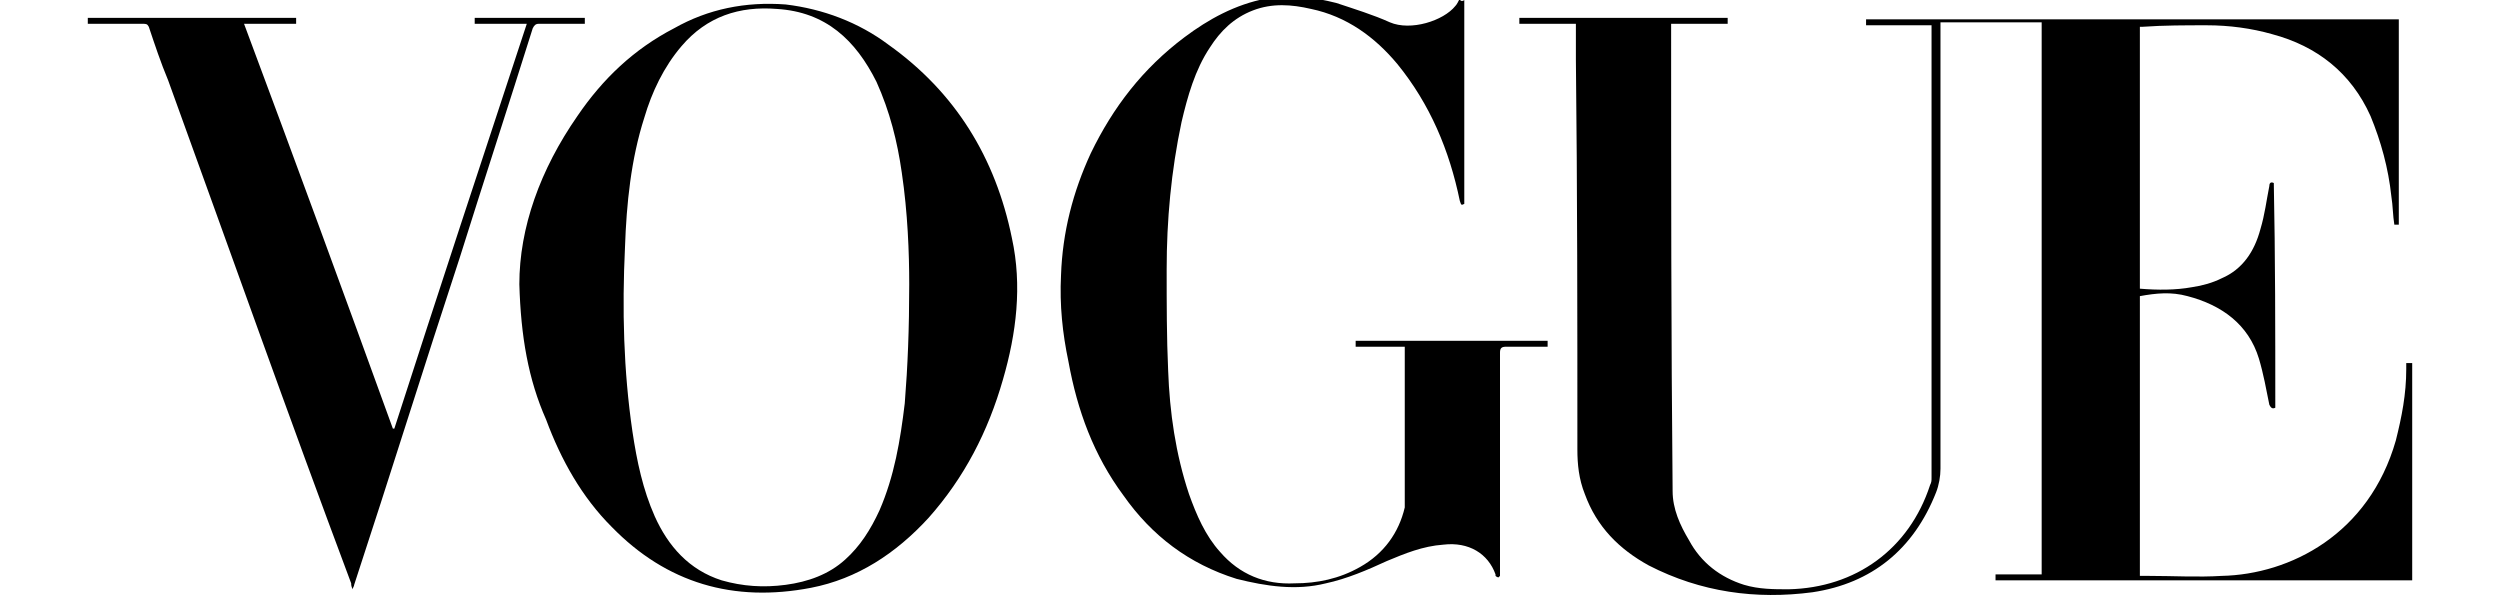
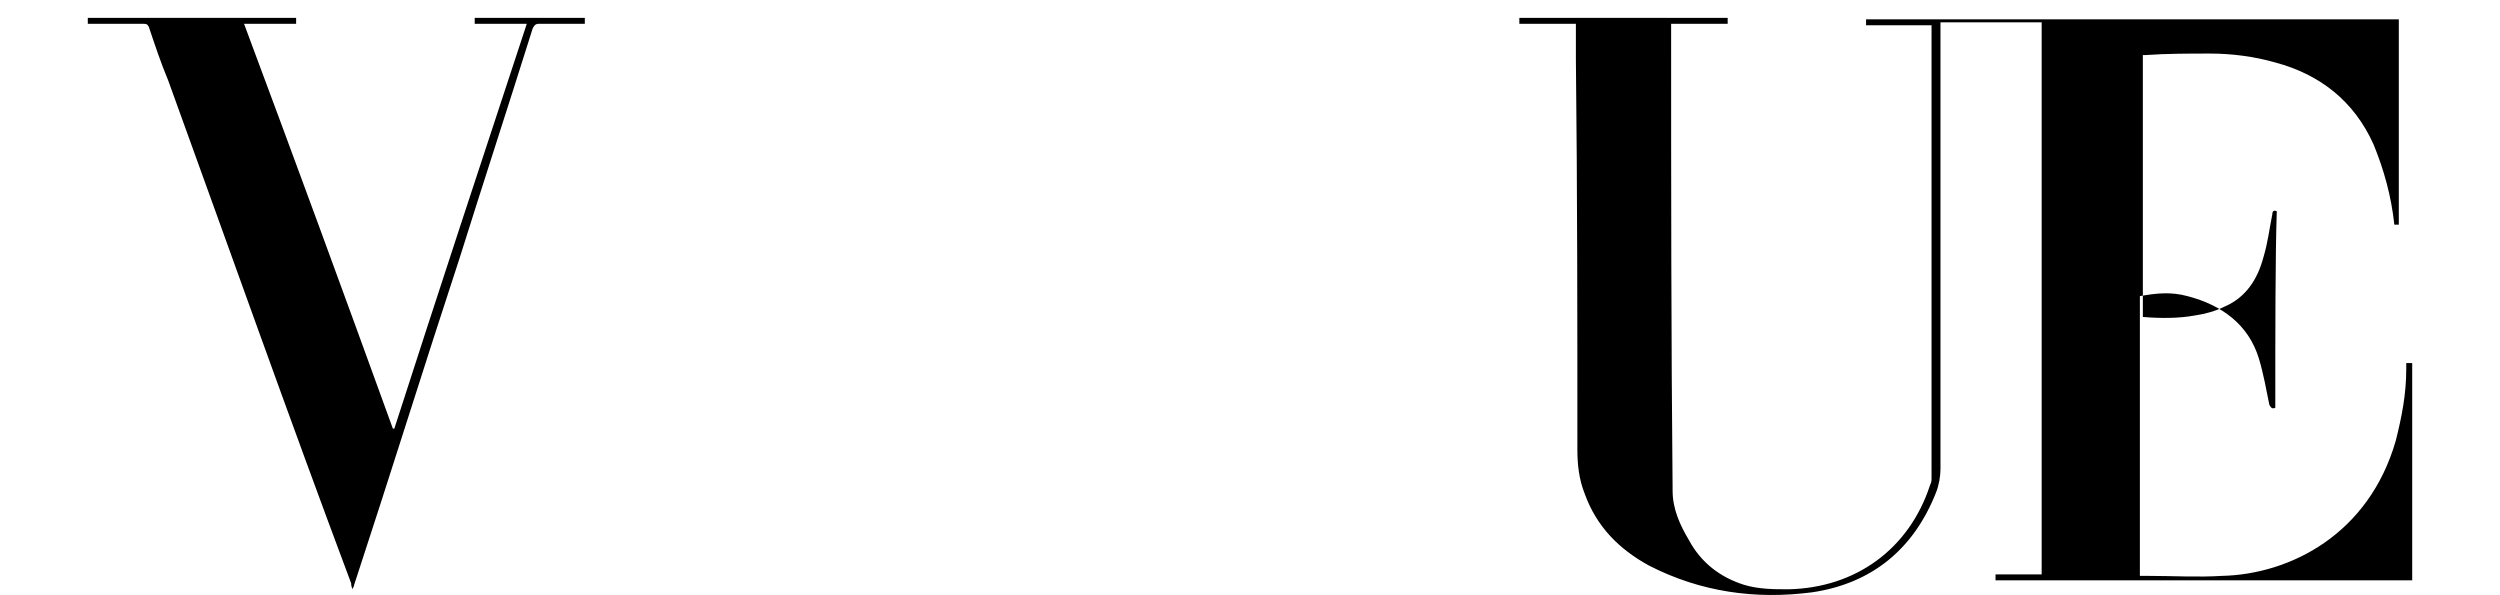
<svg xmlns="http://www.w3.org/2000/svg" xml:space="preserve" style="enable-background:new 0 0 168 40;" viewBox="0 0 168 40" y="0px" x="0px" id="Layer_1" version="1.1">
  <style type="text/css">
	.st0{opacity:0.3;clip-path:url(#SVGID_00000132767006246058286940000006560010623055073198_);}
	.st1{fill:#FBD8D9;}
	.st2{opacity:0.3;clip-path:url(#SVGID_00000078019686507633710360000016043836661489288110_);}
	.st3{fill:#D8B7A5;}
	.st4{opacity:0.3;clip-path:url(#SVGID_00000004505538241142725180000016793773477175954569_);}
	.st5{fill:#FFECEC;}
</style>
  <g>
-     <path d="M152.9,27.4c-0.2,0.1-0.3,0-0.4-0.2c-0.2-1-0.4-2.1-0.7-3.1c-0.7-2.3-2.5-3.6-4.8-4.2c-1.1-0.3-2.1-0.2-3.2,0   c0,6.3,0,12.5,0,18.8c0.2,0,0.4,0,0.6,0c1.6,0,3.3,0.1,4.9,0c4.6-0.1,9.9-2.8,11.7-9.1c0.4-1.6,0.7-3.1,0.7-4.8c0-0.1,0-0.2,0-0.4   c0.1,0,0.2,0,0.4,0c0,4.9,0,9.7,0,14.6c-9.3,0-18.7,0-28,0c0-0.1,0-0.3,0-0.4c1,0,2.1,0,3.1,0c0-12.4,0-24.7,0-37.1   c-2.3,0-4.5,0-6.8,0c0,0.1,0,0.3,0,0.4c0,9.9,0,19.7,0,29.6c0,0.5-0.1,1.1-0.3,1.6c-1.5,3.8-4.3,6.1-8.3,6.7c-3.8,0.5-7.5,0-11-1.8   c-2-1.1-3.5-2.6-4.3-4.8c-0.4-1-0.5-2-0.5-3c0-8.7,0-17.4-0.1-26.2c0-0.8,0-1.6,0-2.4c-1.3,0-2.5,0-3.8,0c0-0.2,0-0.3,0-0.4   c4.7,0,9.4,0,14,0c0,0.1,0,0.2,0,0.4c-1.3,0-2.5,0-3.8,0c0,0.1,0,0.3,0,0.4c0,10.3,0,20.6,0.1,31c0,1.2,0.5,2.3,1.1,3.3   c0.8,1.5,2.1,2.5,3.7,3c1,0.3,2,0.3,3,0.3c4.5-0.1,8.1-2.7,9.5-7c0.1-0.2,0.1-0.3,0.1-0.5c0-10,0-20,0-30.1c0-0.1,0-0.2,0-0.3   c-1.5,0-2.9,0-4.4,0c0-0.2,0-0.3,0-0.4c11.9,0,23.8,0,35.8,0c0,4.6,0,9.2,0,13.8c-0.1,0-0.2,0-0.3,0c-0.1-0.6-0.1-1.3-0.2-1.9   c-0.2-1.9-0.7-3.7-1.4-5.4c-1.3-2.9-3.6-4.7-6.6-5.5c-1.4-0.4-2.9-0.6-4.4-0.6c-1.4,0-2.9,0-4.3,0.1c-0.1,0-0.1,0-0.2,0   c0,5.9,0,11.7,0,17.6c1.2,0.1,2.4,0.1,3.5-0.1c0.7-0.1,1.4-0.3,2-0.6c1.4-0.6,2.2-1.8,2.6-3.3c0.3-1,0.4-1.9,0.6-2.9   c0-0.2,0.1-0.3,0.3-0.2C152.9,17.2,152.9,22.3,152.9,27.4z" />
-     <path d="M34.9,19.1c0-3.8,1.4-7.7,3.9-11.3c1.7-2.5,3.8-4.5,6.5-5.9c2.3-1.3,4.8-1.8,7.5-1.6c2.5,0.3,4.9,1.2,6.9,2.7   c4.5,3.2,7.2,7.6,8.3,13c0.7,3.2,0.3,6.4-0.6,9.5c-1,3.5-2.6,6.6-5,9.3c-2.2,2.4-4.8,4.1-7.9,4.7c-5.2,1-9.7-0.3-13.4-4.1   c-2-2-3.4-4.5-4.4-7.2C35.5,25.5,35,22.6,34.9,19.1z M61.1,19.1c0-2.1-0.1-4.8-0.5-7.5c-0.3-2.1-0.8-4.1-1.7-6.1   c-1.4-2.8-3.4-4.7-6.7-4.9c-2.5-0.2-4.7,0.5-6.4,2.5c-1.2,1.4-2,3.1-2.5,4.8c-0.9,2.8-1.2,5.8-1.3,8.7c-0.2,4.2-0.1,8.3,0.5,12.4   c0.3,2,0.7,3.9,1.5,5.7c0.9,2,2.3,3.6,4.5,4.3c1.4,0.4,2.8,0.5,4.3,0.3c1.5-0.2,2.9-0.7,4-1.7c1-0.9,1.7-2,2.3-3.3   c1-2.3,1.4-4.7,1.7-7.2C61,24.6,61.1,22.1,61.1,19.1z" />
-     <path d="M98.4,0c0,4.6,0,9.2,0,13.7c-0.2,0.1-0.2,0.1-0.3-0.2c-0.7-3.4-2-6.5-4.2-9.2c-1.5-1.8-3.4-3.2-5.8-3.7   c-1.3-0.3-2.6-0.4-3.9,0.1c-1.3,0.5-2.2,1.4-2.9,2.5c-1,1.5-1.5,3.3-1.9,5c-0.7,3.3-1,6.6-1,9.9c0,2.3,0,4.6,0.1,6.8   c0.1,2.8,0.5,5.6,1.4,8.3c0.5,1.4,1.1,2.8,2.1,3.9c1.3,1.5,3,2.2,5,2.1c1.5,0,3-0.3,4.4-1.1c1.6-0.9,2.6-2.3,3-4c0-0.1,0-0.2,0-0.3   c0-3.4,0-6.8,0-10.2c0-0.1,0-0.2,0-0.3c-1.1,0-2.2,0-3.3,0c0-0.2,0-0.3,0-0.4c4.3,0,8.6,0,12.9,0c0,0.1,0,0.3,0,0.4   c-0.2,0-0.5,0-0.7,0c-0.7,0-1.4,0-2.1,0c-0.3,0-0.4,0.1-0.4,0.4c0,2,0,4.1,0,6.1c0,2.9,0,5.8,0,8.7c0,0.1,0,0.2,0,0.2   c0,0-0.1,0.1-0.1,0.1c0,0-0.1,0-0.2-0.1c0,0,0-0.1,0-0.1c-0.5-1.4-1.8-2.2-3.5-2c-1.4,0.1-2.6,0.6-3.8,1.1   c-1.3,0.6-2.7,1.2-4.1,1.5c-2,0.5-4,0.2-6-0.3c-3.2-1-5.7-2.9-7.6-5.6c-2-2.7-3.1-5.7-3.7-9c-0.4-1.9-0.6-3.8-0.5-5.8   c0.1-2.9,0.8-5.6,2-8.2c1.5-3.1,3.5-5.7,6.3-7.8c1.6-1.2,3.4-2.2,5.5-2.6c1.6-0.3,3.1-0.1,4.7,0.3c1.2,0.4,2.5,0.8,3.6,1.3   c1.4,0.6,3.6-0.1,4.4-1.1c0.1-0.1,0.2-0.3,0.3-0.5C98.1,0.1,98.3,0.1,98.4,0z" />
+     <path d="M152.9,27.4c-0.2,0.1-0.3,0-0.4-0.2c-0.2-1-0.4-2.1-0.7-3.1c-0.7-2.3-2.5-3.6-4.8-4.2c-1.1-0.3-2.1-0.2-3.2,0   c0,6.3,0,12.5,0,18.8c0.2,0,0.4,0,0.6,0c1.6,0,3.3,0.1,4.9,0c4.6-0.1,9.9-2.8,11.7-9.1c0.4-1.6,0.7-3.1,0.7-4.8c0-0.1,0-0.2,0-0.4   c0.1,0,0.2,0,0.4,0c0,4.9,0,9.7,0,14.6c-9.3,0-18.7,0-28,0c0-0.1,0-0.3,0-0.4c1,0,2.1,0,3.1,0c0-12.4,0-24.7,0-37.1   c-2.3,0-4.5,0-6.8,0c0,0.1,0,0.3,0,0.4c0,9.9,0,19.7,0,29.6c0,0.5-0.1,1.1-0.3,1.6c-1.5,3.8-4.3,6.1-8.3,6.7c-3.8,0.5-7.5,0-11-1.8   c-2-1.1-3.5-2.6-4.3-4.8c-0.4-1-0.5-2-0.5-3c0-8.7,0-17.4-0.1-26.2c0-0.8,0-1.6,0-2.4c-1.3,0-2.5,0-3.8,0c0-0.2,0-0.3,0-0.4   c4.7,0,9.4,0,14,0c0,0.1,0,0.2,0,0.4c-1.3,0-2.5,0-3.8,0c0,0.1,0,0.3,0,0.4c0,10.3,0,20.6,0.1,31c0,1.2,0.5,2.3,1.1,3.3   c0.8,1.5,2.1,2.5,3.7,3c1,0.3,2,0.3,3,0.3c4.5-0.1,8.1-2.7,9.5-7c0.1-0.2,0.1-0.3,0.1-0.5c0-10,0-20,0-30.1c0-0.1,0-0.2,0-0.3   c-1.5,0-2.9,0-4.4,0c0-0.2,0-0.3,0-0.4c11.9,0,23.8,0,35.8,0c0,4.6,0,9.2,0,13.8c-0.1,0-0.2,0-0.3,0c-0.2-1.9-0.7-3.7-1.4-5.4c-1.3-2.9-3.6-4.7-6.6-5.5c-1.4-0.4-2.9-0.6-4.4-0.6c-1.4,0-2.9,0-4.3,0.1c-0.1,0-0.1,0-0.2,0   c0,5.9,0,11.7,0,17.6c1.2,0.1,2.4,0.1,3.5-0.1c0.7-0.1,1.4-0.3,2-0.6c1.4-0.6,2.2-1.8,2.6-3.3c0.3-1,0.4-1.9,0.6-2.9   c0-0.2,0.1-0.3,0.3-0.2C152.9,17.2,152.9,22.3,152.9,27.4z" />
    <path d="M5.9,1.6c0-0.2,0-0.3,0-0.4c4.7,0,9.3,0,14,0c0,0.1,0,0.3,0,0.4c-1.2,0-2.3,0-3.5,0c3.4,9.1,6.7,18.1,10,27.2   c0,0,0,0,0.1,0c2.9-9,5.9-18.1,8.9-27.2c-1.2,0-2.4,0-3.5,0c0-0.2,0-0.3,0-0.4c2.5,0,4.9,0,7.4,0c0,0.1,0,0.2,0,0.4   c-0.2,0-0.4,0-0.6,0c-0.8,0-1.6,0-2.5,0c-0.2,0-0.3,0.1-0.4,0.3c-1.6,5.1-3.3,10.3-4.9,15.4c-2.4,7.3-4.7,14.7-7.1,22   c0,0.1-0.1,0.2-0.1,0.3c-0.1-0.2-0.1-0.3-0.1-0.4C19.4,28,15.4,16.7,11.3,5.4C10.8,4.2,10.4,3,10,1.8C9.9,1.6,9.8,1.6,9.6,1.6   c-1.1,0-2.2,0-3.3,0C6.1,1.6,6,1.6,5.9,1.6z" />
  </g>
</svg>